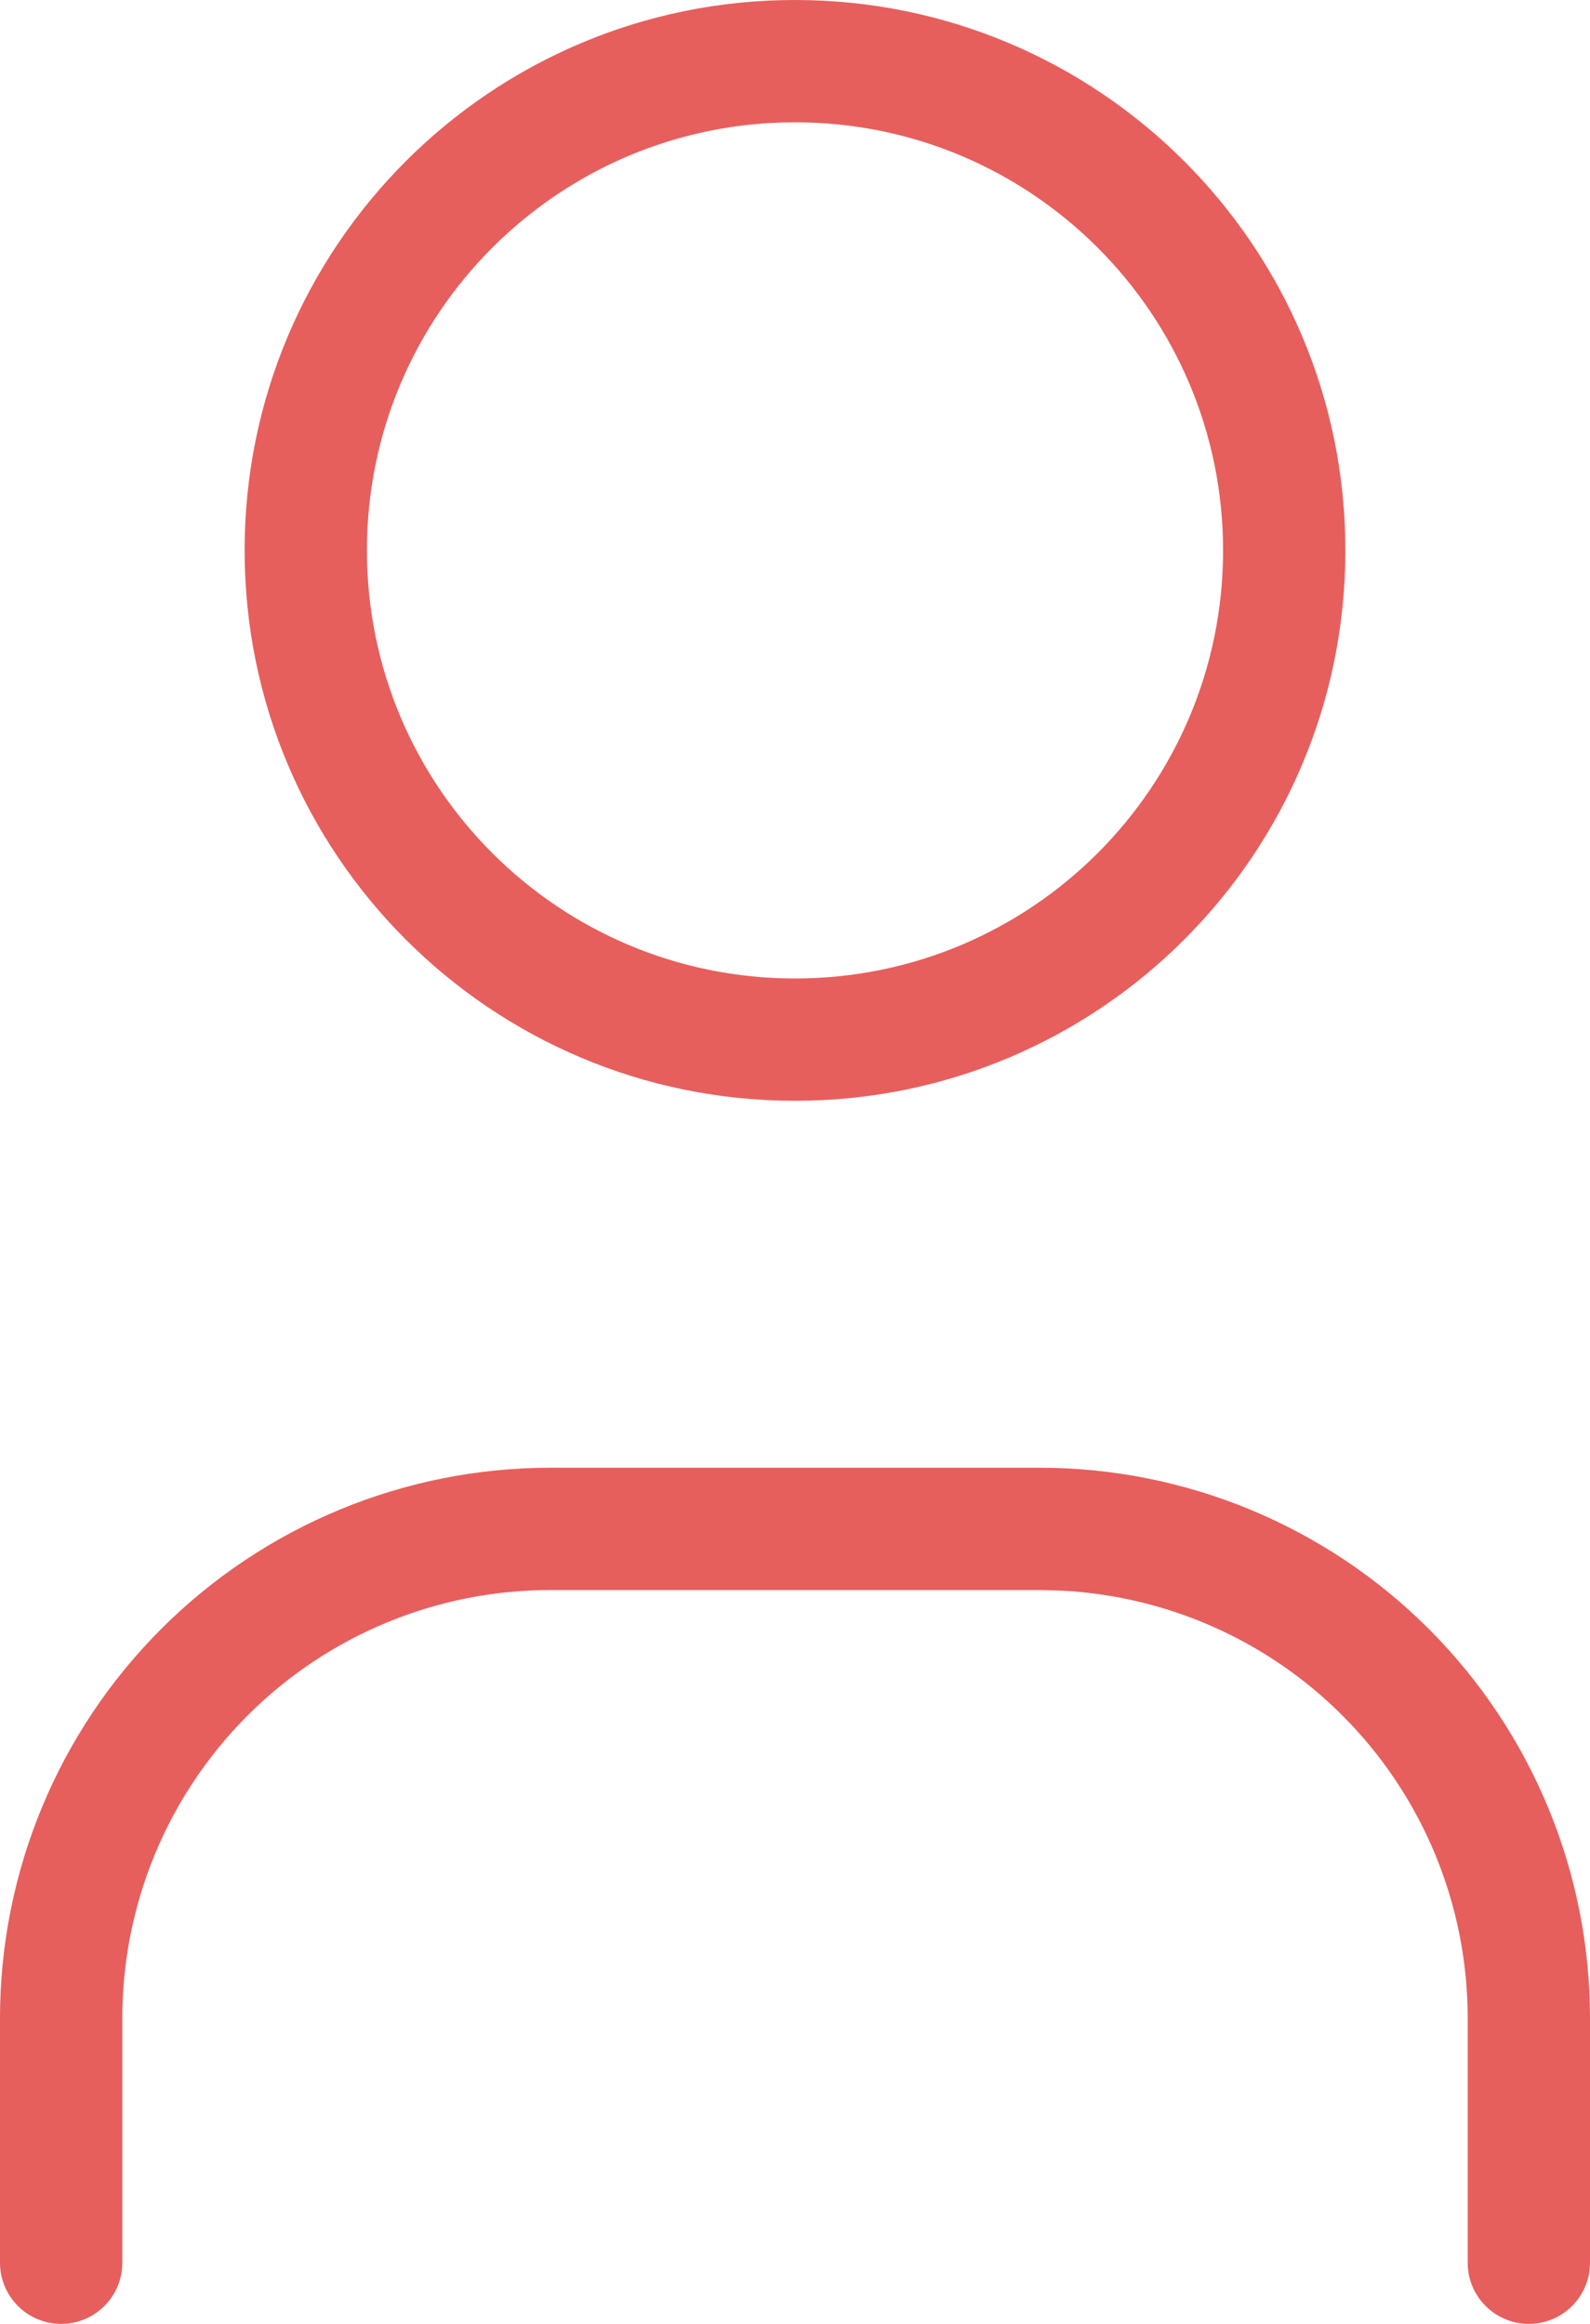
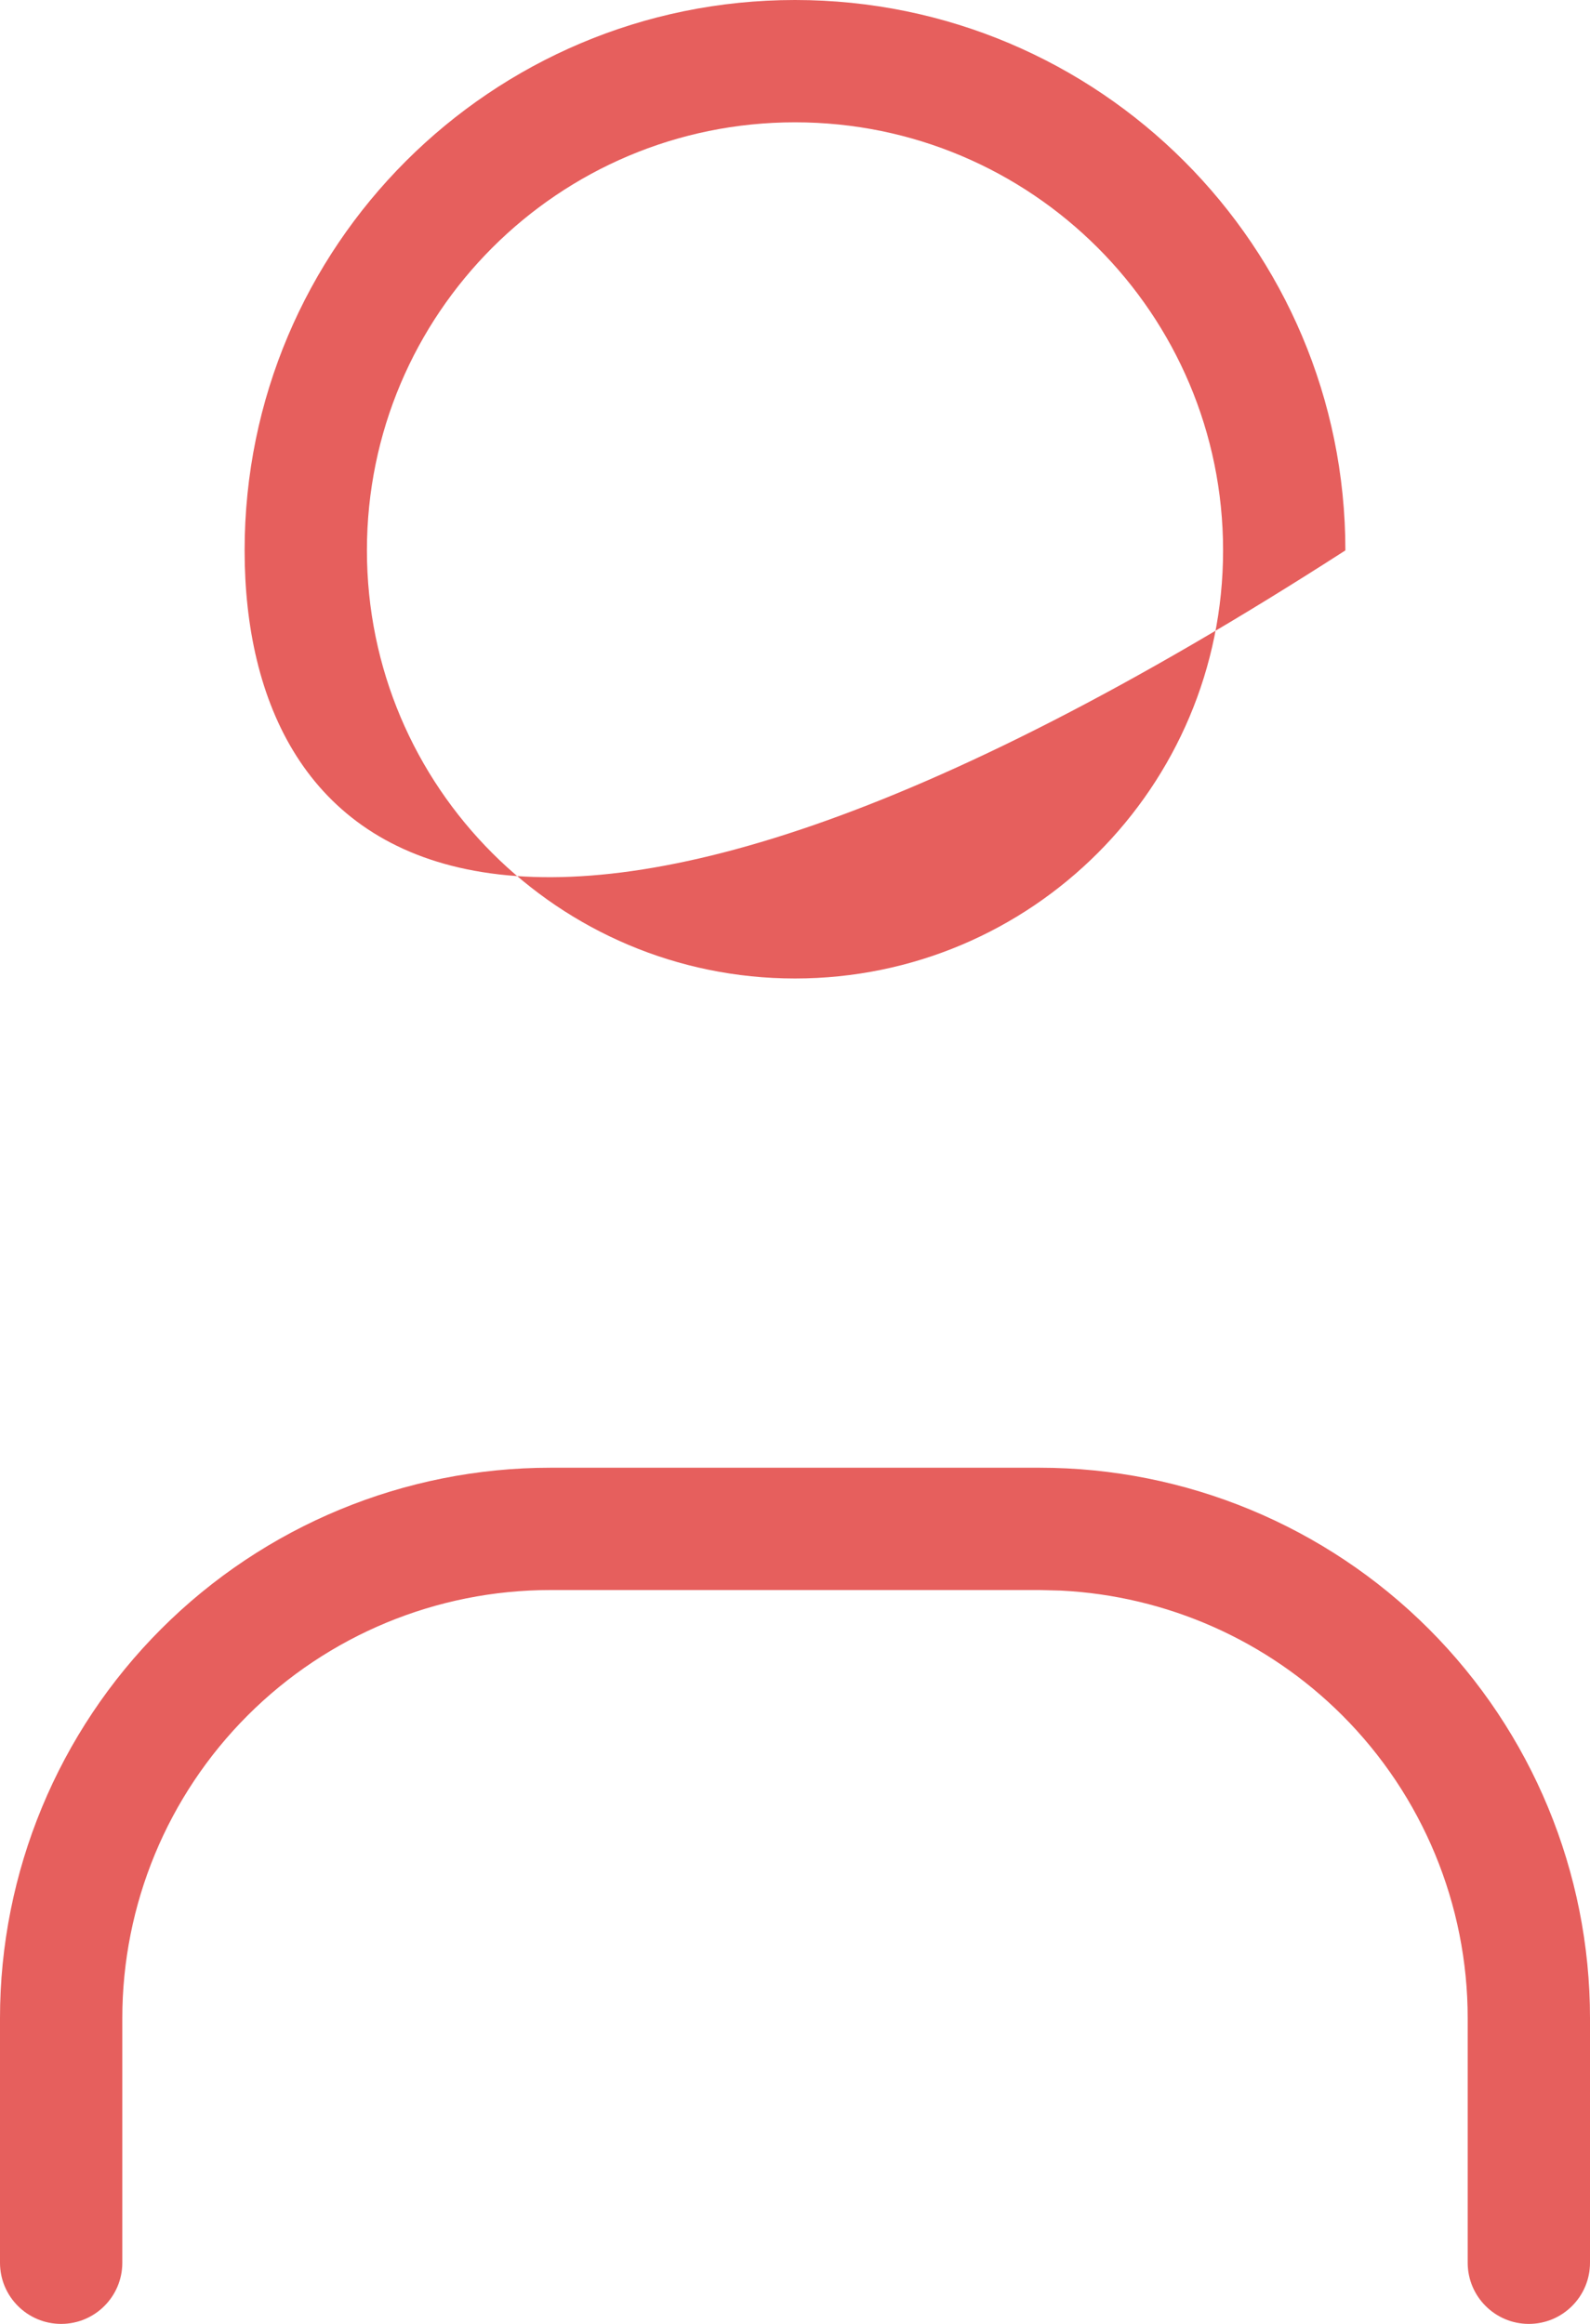
<svg xmlns="http://www.w3.org/2000/svg" width="26" height="38" viewBox="0 0 26 38" fill="none">
-   <path d="M17 24C19.387 24 21.676 24.948 23.364 26.636C25.052 28.324 26 30.613 26 33V37C26 37.552 25.552 38 25 38C24.448 38 24 37.552 24 37V33C24 31.143 23.263 29.363 21.95 28.05C20.719 26.819 19.077 26.095 17.347 26.009L17 26H9C7.143 26 5.363 26.737 4.05 28.05C2.737 29.363 2 31.143 2 33V37C2 37.552 1.552 38 1 38C0.448 38 0 37.552 0 37V33C0 30.613 0.948 28.324 2.636 26.636C4.324 24.948 6.613 24 9 24H17ZM13 0C17.971 0 22 4.029 22 9C22 13.971 17.971 18 13 18C8.029 18 4 13.971 4 9C4 4.029 8.029 0 13 0ZM13 2C9.134 2 6 5.134 6 9C6 12.866 9.134 16 13 16C16.866 16 20 12.866 20 9C20 5.134 16.866 2 13 2Z" fill="#E65F5D" />
+   <path d="M17 24C19.387 24 21.676 24.948 23.364 26.636C25.052 28.324 26 30.613 26 33V37C26 37.552 25.552 38 25 38C24.448 38 24 37.552 24 37V33C24 31.143 23.263 29.363 21.95 28.05C20.719 26.819 19.077 26.095 17.347 26.009L17 26H9C7.143 26 5.363 26.737 4.05 28.05C2.737 29.363 2 31.143 2 33V37C2 37.552 1.552 38 1 38C0.448 38 0 37.552 0 37V33C0 30.613 0.948 28.324 2.636 26.636C4.324 24.948 6.613 24 9 24H17ZM13 0C17.971 0 22 4.029 22 9C8.029 18 4 13.971 4 9C4 4.029 8.029 0 13 0ZM13 2C9.134 2 6 5.134 6 9C6 12.866 9.134 16 13 16C16.866 16 20 12.866 20 9C20 5.134 16.866 2 13 2Z" fill="#E65F5D" />
</svg>